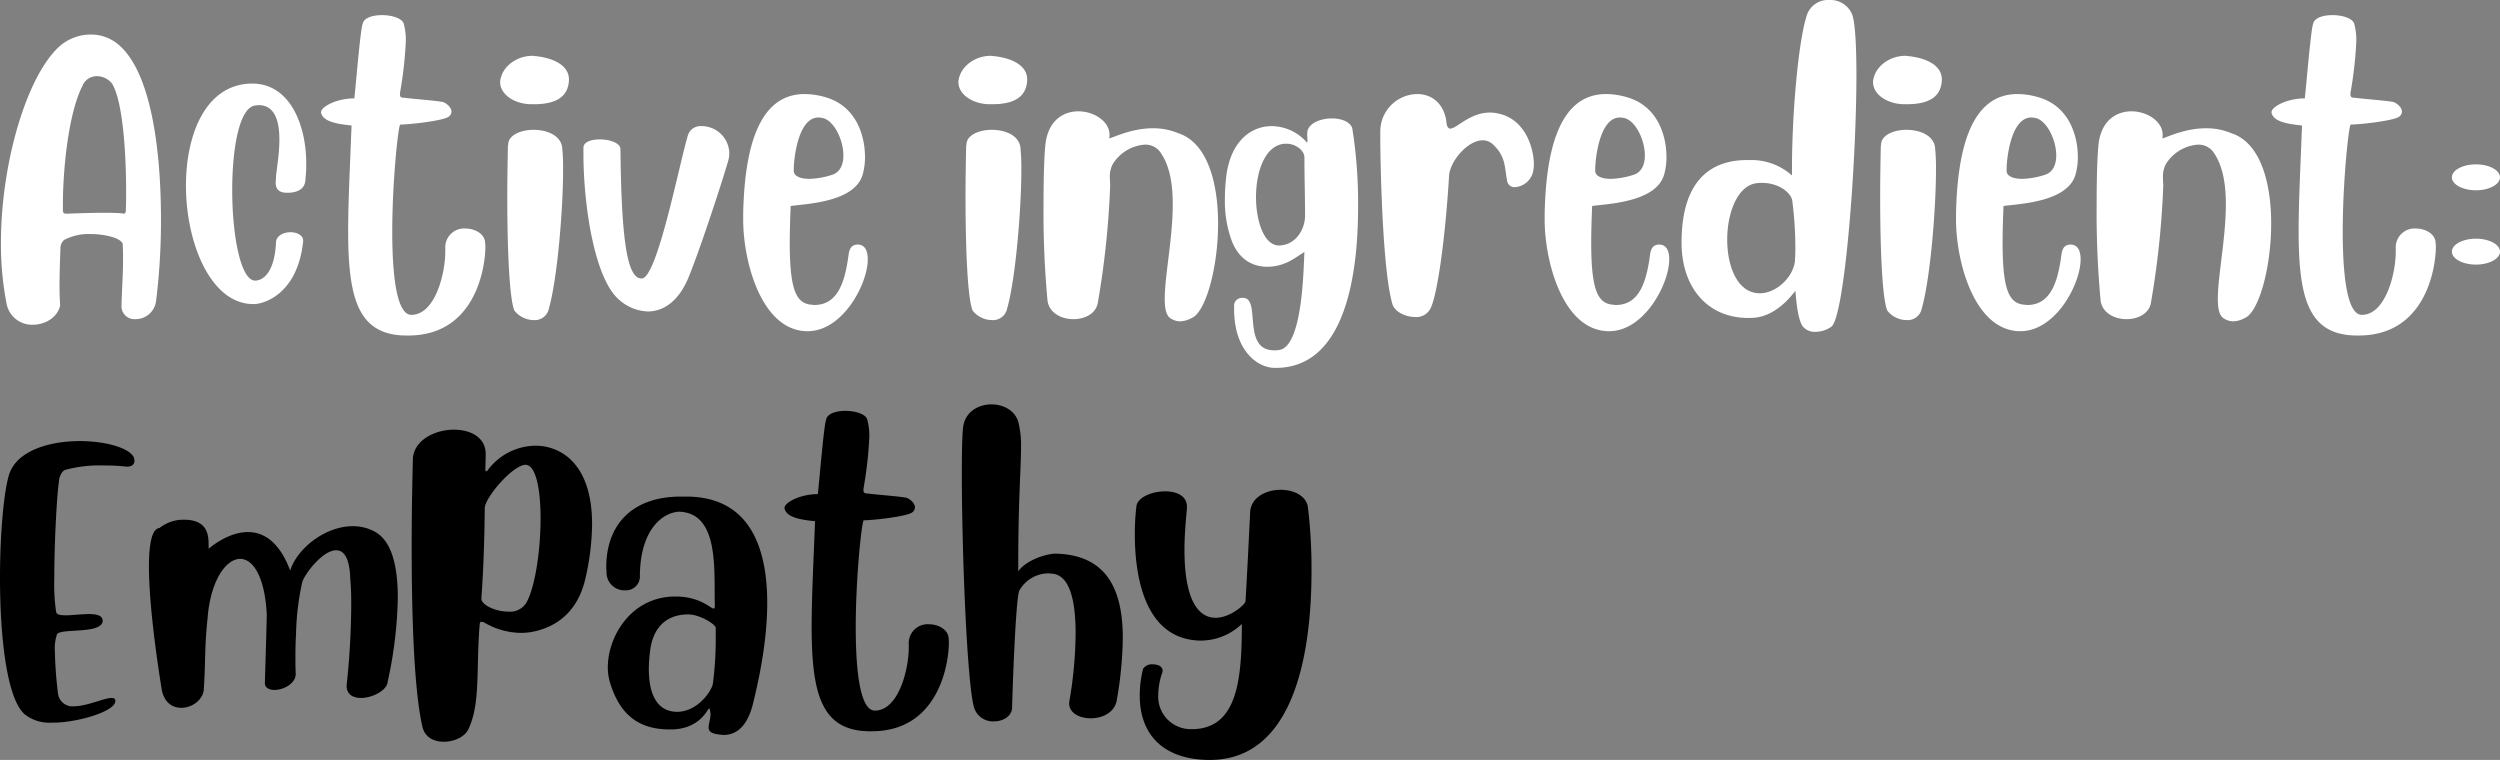
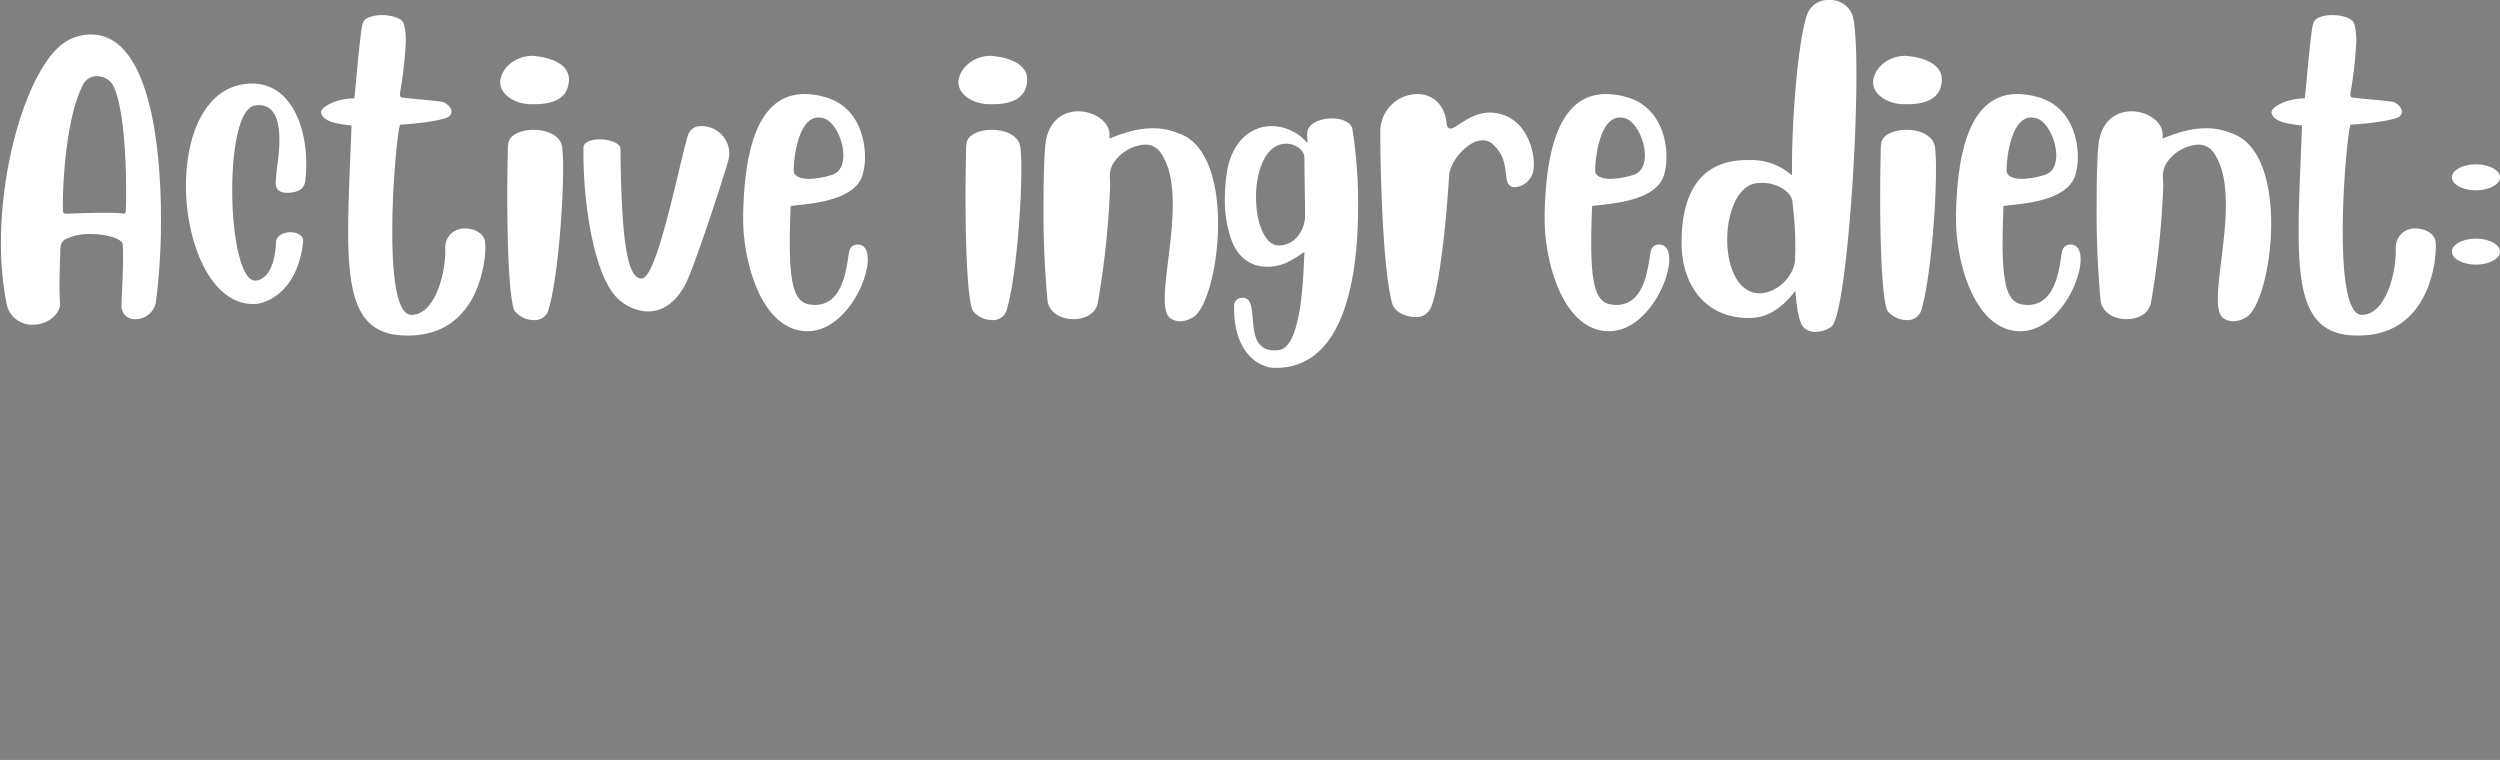
<svg xmlns="http://www.w3.org/2000/svg" width="486.42" height="147.86" viewBox="0 0 486.42 147.86">
  <rect x="0" y="0" width="486.42" height="147.86" fill="#808080" stroke="none" />
  <g id="Raggruppa_590" data-name="Raggruppa 590" transform="translate(-651.68 -742.38)">
    <path id="Tracciato_1452" data-name="Tracciato 1452" d="M13.38,12.84c-.06-.96-.12-2.34-.12-3.72,0-3.36.18-7.08.18-7.5A2.132,2.132,0,0,1,14.16.06a10.234,10.234,0,0,1,5.16-1.14c3.18,0,6.24.96,6.24,2.04v.06c.06,1.02.06,1.98.06,2.88,0,3.24-.24,5.82-.3,9.18a2.516,2.516,0,0,0,2.64,2.4A4.026,4.026,0,0,0,32.04,12,126.293,126.293,0,0,0,33-3.96c0-13.08-1.8-28.2-8.04-33.78a8.272,8.272,0,0,0-5.7-2.16,9.269,9.269,0,0,0-6.12,2.4C6.84-31.68,1.86-14.82,1.86.66a61.018,61.018,0,0,0,1.08,11.7,5.03,5.03,0,0,0,5.16,4.2C10.44,16.56,12.84,15.18,13.38,12.84ZM17.76-30a2.984,2.984,0,0,1,2.76-1.8,3.779,3.779,0,0,1,3,1.5c2.1,3.6,2.7,13.62,2.7,20.94,0,1.38,0,2.64-.06,3.72,0,.36-.18.6-.42.6-.06,0-.18-.06-.24-.06-.54-.06-1.8-.12-3.36-.12-2.7,0-6.18.12-7.32.18-.6,0-.9,0-.9-.72v-1.2C13.92-12.84,14.82-24.24,17.76-30ZM55.38-11.94c0,.18-.06.54-.06.84,0,.9.3,1.98,2.16,1.98h.54c3.24-.24,3.06-2.28,3.12-3a20.787,20.787,0,0,0,.12-2.76c0-7.44-3.18-15.48-10.5-15.48h-.12c-8.88.12-12.78,9.78-12.78,19.86,0,11.22,4.86,23.04,13.08,23.04h.18c1.86,0,8.46-1.92,9.54-12.18V.18c0-1.02-1.2-1.62-2.46-1.62-1.32,0-2.76.66-2.82,1.98-.3,6.24-2.76,7.44-4.08,7.44C48.48,7.92,46.86-.9,46.86-9.6c0-8.16,1.38-16.14,4.5-16.5.24,0,.42-.06.66-.06,3.24,0,4.02,3.3,4.02,6.72,0,3.12-.66,6.36-.66,7.44Zm25.74,30.6c12.84,0,15-12.84,15-17.34,0-.36-.06-.66-.06-.9-.18-1.56-1.98-2.58-3.84-2.58a3.671,3.671,0,0,0-3.9,3.9v.54c0,4.5-2.04,12.3-6.54,12.36h-.06C78.84,14.64,78,6.9,78-1.56c0-9.96,1.2-20.82,1.56-20.82,2.46-.06,8.28-.78,9.36-1.5a1.252,1.252,0,0,0,.6-1.02c0-.84-.96-1.62-1.62-1.86-.84-.24-6.42-.66-7.56-.84-.6,0-.84-.12-.84-.66v-.24a78.09,78.09,0,0,0,1.14-10.08,12.019,12.019,0,0,0-.42-3.48c-.36-1.02-2.34-1.62-4.2-1.62s-3.6.54-3.78,1.74c-.42.78-1.38,12.54-1.62,14.46-3.42,0-6.48,1.62-6.48,2.7v.06c.36,1.8,3.18,2.22,5.94,2.52-.3,7.92-.66,14.82-.66,20.52,0,13.26,1.98,20.34,11.4,20.34Zm19.44-37.2c0,.12-.06.3-.06.48-.06,3.18-.12,6.48-.12,9.66,0,10.44.42,19.92,1.38,22.2a4.831,4.831,0,0,0,3.78,1.86,2.79,2.79,0,0,0,2.94-2.28c1.62-5.58,2.76-19.2,2.76-26.94a39.912,39.912,0,0,0-.18-4.38c-.3-2.34-2.94-3.42-5.58-3.42C103.02-21.36,100.62-20.34,100.56-18.54ZM105.9-35.7c-.24,0-.42-.06-.66-.06-2.76,0-5.64,1.8-6.18,4.56a2.041,2.041,0,0,0-.06.6c0,2.28,2.64,4.2,6,4.26h.54c4.26,0,6.72-1.38,6.84-4.74v-.06C112.38-34.2,108.78-35.4,105.9-35.7Zm29.64,15.36c-1.74,5.76-5.94,27.6-8.94,27.9h-.12c-2.88,0-3.9-8.16-4.08-25.26-.12-1.14-2.16-1.8-4.02-1.8-1.62,0-3.18.48-3.18,1.62v1.2c0,10.02,2.16,24.54,7.08,28.5a8.8,8.8,0,0,0,5.46,2.16c3.12,0,5.94-2.1,7.74-6.24s6.24-17.46,7.86-22.98a5.577,5.577,0,0,0,.24-1.62,5.388,5.388,0,0,0-5.34-5.22A2.578,2.578,0,0,0,135.54-20.34Zm34.02,7.56a12.282,12.282,0,0,0,.42-3.3c0-4.2-1.74-9.96-7.74-11.64a14.52,14.52,0,0,0-4.02-.6c-9.6,0-11.7,12.18-11.94,23.28V-3.9c0,8.22,3.54,21.42,12.24,21.72h.3c6.84,0,11.7-9.18,11.7-13.98,0-1.74-.6-2.88-1.98-2.88-1.62.06-1.68,1.44-1.86,2.76-.66,4.32-1.92,9-6.54,9-.18,0-.42-.06-.66-.06-2.82-.3-4.14-2.7-4.14-12q0-3.06.18-7.2C158.28-6.96,168.12-7.2,169.56-12.78Zm-7.74-10.86c2.16.54,3.96,4.26,3.96,7.26,0,1.8-.66,3.3-2.22,3.78a15.693,15.693,0,0,1-4.38.78c-2.04,0-3.06-.66-3.06-1.56v-.3c0-1.86.78-10.08,4.8-10.08A4.631,4.631,0,0,1,161.82-23.64Zm27.9,5.1c0,.12-.06.3-.06.48-.06,3.18-.12,6.48-.12,9.66,0,10.44.42,19.92,1.38,22.2a4.831,4.831,0,0,0,3.78,1.86,2.79,2.79,0,0,0,2.94-2.28c1.62-5.58,2.76-19.2,2.76-26.94a39.914,39.914,0,0,0-.18-4.38c-.3-2.34-2.94-3.42-5.58-3.42C192.18-21.36,189.78-20.34,189.72-18.54Zm5.34-17.16c-.24,0-.42-.06-.66-.06-2.76,0-5.64,1.8-6.18,4.56a2.041,2.041,0,0,0-.06.6c0,2.28,2.64,4.2,6,4.26h.54c4.26,0,6.72-1.38,6.84-4.74v-.06C201.54-34.2,197.94-35.4,195.06-35.7Zm10.2,16.08c-.36,1.5-.54,6.72-.54,12.6a185.843,185.843,0,0,0,.78,18.96c.36,2.34,2.7,3.54,5.04,3.54,2.22,0,4.38-1.08,4.74-3.18a169.905,169.905,0,0,0,2.4-22.74c0-.54-.06-1.14-.06-1.74a5.076,5.076,0,0,1,.54-2.46,7.989,7.989,0,0,1,6.3-3.84,3.558,3.558,0,0,1,3.12,1.68c1.74,2.58,2.28,6.12,2.28,9.96,0,6.54-1.56,13.92-1.56,18.3,0,1.86.24,3.18,1.02,3.78a3.409,3.409,0,0,0,1.98.66,4.89,4.89,0,0,0,2.16-.6c2.76-1.02,5.22-9.72,5.22-18.42,0-7.86-2.04-15.72-7.74-17.58a12.446,12.446,0,0,0-4.98-.96c-4.02,0-7.38,1.68-8.46,1.98a2.921,2.921,0,0,0,.06-.72c0-2.58-3-4.56-6.06-4.56C208.8-24.96,206.1-23.46,205.26-19.62Zm50.82-1.56a3.421,3.421,0,0,0-.06.78c0,.48.06.96.06,1.26a.351.351,0,0,1-.06.24h-.06a9.208,9.208,0,0,0-6.84-3.18c-4.2,0-8.34,3.18-8.94,10.68-.12,1.2-.18,2.46-.18,3.66A22.412,22.412,0,0,0,241.32.18c1.44,3.78,4.2,5.1,6.9,5.1a9.375,9.375,0,0,0,4.8-1.32c.78-.42,1.5-.96,2.46-1.56-.18,3-.3,18.42-4.92,19.08a5.491,5.491,0,0,1-.96.06c-6.42,0-2.46-10.2-6.06-10.2h-.36a1.532,1.532,0,0,0-1.38,1.32v.9c0,7.86,4.38,11.4,7.98,11.4h.18c13.32-.06,15.96-17.7,15.96-31.32a92.03,92.03,0,0,0-1.14-15.36c-.48-1.26-2.16-1.86-3.96-1.86C258.72-23.58,256.5-22.74,256.08-21.18Zm-5.4,22.32h-.18c-2.82,0-4.44-4.62-4.44-9.42,0-5.04,1.8-10.2,5.7-10.38H252c1.62,0,3.48,1.2,3.48,2.7v.06c0,3.72.12,7.5.12,11.28C255.6-2.28,254.04.96,250.68,1.14ZM296.22-10.2h.12A3.885,3.885,0,0,0,300-13.38a6.364,6.364,0,0,0,.12-1.26c0-3.06-1.62-8.82-6.96-9.9a7.33,7.33,0,0,0-1.56-.18c-3.96,0-6.48,3.12-7.74,3.12-.42,0-.72-.42-.78-1.56-.6-3.54-3-5.16-5.64-5.16a7.277,7.277,0,0,0-7.2,7.32v1.08c0,4.2.36,25.56,2.34,32.4.42,1.56,2.58,2.58,4.44,2.58a3.063,3.063,0,0,0,2.82-1.38c1.44-2.1,3.06-14.04,3.78-26.04.12-2.82,3.6-6.96,6.54-6.96a2.863,2.863,0,0,1,1.98.78c2.52,2.34,2.28,4.44,2.76,7.02A1.468,1.468,0,0,0,296.22-10.2Zm29.28-2.58a12.283,12.283,0,0,0,.42-3.3c0-4.2-1.74-9.96-7.74-11.64a14.52,14.52,0,0,0-4.02-.6c-9.6,0-11.7,12.18-11.94,23.28V-3.9c0,8.22,3.54,21.42,12.24,21.72h.3c6.84,0,11.7-9.18,11.7-13.98,0-1.74-.6-2.88-1.98-2.88-1.62.06-1.68,1.44-1.86,2.76-.66,4.32-1.92,9-6.54,9-.18,0-.42-.06-.66-.06-2.82-.3-4.14-2.7-4.14-12q0-3.06.18-7.2C314.22-6.96,324.06-7.2,325.5-12.78Zm-7.74-10.86c2.16.54,3.96,4.26,3.96,7.26,0,1.8-.66,3.3-2.22,3.78a15.693,15.693,0,0,1-4.38.78c-2.04,0-3.06-.66-3.06-1.56v-.3c0-1.86.78-10.08,4.8-10.08A4.631,4.631,0,0,1,317.76-23.64ZM328.86.78c.06,8.46,4.98,14.46,12.96,14.46a10.621,10.621,0,0,0,1.38-.06c4.62-.48,7.74-5.22,7.8-5.22.18,2.1.48,5.46,1.38,6.84a2.947,2.947,0,0,0,2.58,1.14,5.368,5.368,0,0,0,3-.96c2.58-1.62,4.92-31.5,4.92-49.02,0-5.58-.24-9.96-.78-11.64a4.571,4.571,0,0,0-4.5-2.94,4.343,4.343,0,0,0-4.32,2.82c-1.74,5.1-2.94,19.62-2.94,29.94v1.38a11.827,11.827,0,0,0-8.16-3h-.54c-8.34,0-12.78,5.4-12.78,16.02ZM350.4-7.56A72.847,72.847,0,0,1,351,2.1c0,.72-.06,1.32-.06,1.92-.3,3.3-3.66,6.42-6.84,6.42h-.18c-4.2-.12-6.18-5.22-6.18-10.44,0-5.28,2.04-10.56,5.76-10.98a5.161,5.161,0,0,1,.96-.06C347.82-11.04,350.16-9.12,350.4-7.56Zm17.28-10.98c0,.12-.06.3-.06.48-.06,3.18-.12,6.48-.12,9.66,0,10.44.42,19.92,1.38,22.2a4.831,4.831,0,0,0,3.78,1.86,2.79,2.79,0,0,0,2.94-2.28c1.62-5.58,2.76-19.2,2.76-26.94a39.914,39.914,0,0,0-.18-4.38c-.3-2.34-2.94-3.42-5.58-3.42C370.14-21.36,367.74-20.34,367.68-18.54Zm5.34-17.16c-.24,0-.42-.06-.66-.06-2.76,0-5.64,1.8-6.18,4.56a2.041,2.041,0,0,0-.06.6c0,2.28,2.64,4.2,6,4.26h.54c4.26,0,6.72-1.38,6.84-4.74v-.06C379.5-34.2,375.9-35.4,373.02-35.7Zm32.52,22.92a12.283,12.283,0,0,0,.42-3.3c0-4.2-1.74-9.96-7.74-11.64a14.52,14.52,0,0,0-4.02-.6c-9.6,0-11.7,12.18-11.94,23.28V-3.9c0,8.22,3.54,21.42,12.24,21.72h.3c6.84,0,11.7-9.18,11.7-13.98,0-1.74-.6-2.88-1.98-2.88-1.62.06-1.68,1.44-1.86,2.76-.66,4.32-1.92,9-6.54,9-.18,0-.42-.06-.66-.06-2.82-.3-4.14-2.7-4.14-12q0-3.06.18-7.2C394.26-6.96,404.1-7.2,405.54-12.78ZM397.8-23.64c2.16.54,3.96,4.26,3.96,7.26,0,1.8-.66,3.3-2.22,3.78a15.693,15.693,0,0,1-4.38.78c-2.04,0-3.06-.66-3.06-1.56v-.3c0-1.86.78-10.08,4.8-10.08A4.631,4.631,0,0,1,397.8-23.64Zm12.36,4.02c-.36,1.5-.54,6.72-.54,12.6a185.847,185.847,0,0,0,.78,18.96c.36,2.34,2.7,3.54,5.04,3.54,2.22,0,4.38-1.08,4.74-3.18a169.9,169.9,0,0,0,2.4-22.74c0-.54-.06-1.14-.06-1.74a5.077,5.077,0,0,1,.54-2.46,7.989,7.989,0,0,1,6.3-3.84,3.558,3.558,0,0,1,3.12,1.68c1.74,2.58,2.28,6.12,2.28,9.96,0,6.54-1.56,13.92-1.56,18.3,0,1.86.24,3.18,1.02,3.78a3.409,3.409,0,0,0,1.98.66,4.889,4.889,0,0,0,2.16-.6c2.76-1.02,5.22-9.72,5.22-18.42,0-7.86-2.04-15.72-7.74-17.58a12.446,12.446,0,0,0-4.98-.96c-4.02,0-7.38,1.68-8.46,1.98a2.921,2.921,0,0,0,.06-.72c0-2.58-3-4.56-6.06-4.56C413.7-24.96,411-23.46,410.16-19.62Zm50.46,38.28c12.84,0,15-12.84,15-17.34,0-.36-.06-.66-.06-.9-.18-1.56-1.98-2.58-3.84-2.58a3.671,3.671,0,0,0-3.9,3.9v.54c0,4.5-2.04,12.3-6.54,12.36h-.06c-2.88,0-3.72-7.74-3.72-16.2,0-9.96,1.2-20.82,1.56-20.82,2.46-.06,8.28-.78,9.36-1.5a1.252,1.252,0,0,0,.6-1.02c0-.84-.96-1.62-1.62-1.86-.84-.24-6.42-.66-7.56-.84-.6,0-.84-.12-.84-.66v-.24a78.093,78.093,0,0,0,1.14-10.08,12.02,12.02,0,0,0-.42-3.48c-.36-1.02-2.34-1.62-4.2-1.62s-3.6.54-3.78,1.74c-.42.78-1.38,12.54-1.62,14.46-3.42,0-6.48,1.62-6.48,2.7v.06c.36,1.8,3.18,2.22,5.94,2.52-.3,7.92-.66,14.82-.66,20.52,0,13.26,1.98,20.34,11.4,20.34ZM483.42-.18c-2.58,0-4.68,1.14-4.68,2.52s2.1,2.52,4.68,2.52,4.68-1.14,4.68-2.52S486-.18,483.42-.18Zm0-14.46c-2.58,0-4.68,1.14-4.68,2.52s2.1,2.52,4.68,2.52,4.68-1.14,4.68-2.52S486-14.64,483.42-14.64Z" transform="translate(650 789)" fill="#fff" />
-     <path id="Tracciato_1453" data-name="Tracciato 1453" d="M3.48-31.38c-1.02,3.12-1.8,11.4-1.8,20.16,0,11.28,1.26,23.46,4.8,26.58a7.826,7.826,0,0,0,5.34,1.62h.6c4.68-.12,11.7-2.22,11.7-4.2V12.6c-.06-.3-.36-.42-.72-.42-1.5,0-4.8,1.62-7.32,1.62a2.834,2.834,0,0,1-3.12-2.52,78.308,78.308,0,0,1-.6-8.16,8.677,8.677,0,0,1,.42-3.36c.9-1.2,8.88.06,8.88-2.64-.06-1.02-1.2-1.26-2.7-1.26-1.44,0-3.18.24-4.5.24-1.02,0-1.74-.12-1.86-.66a37.215,37.215,0,0,1-.36-6.48c0-6.66.48-16.08.9-18.78,0-.9.54-2.22,1.32-2.4a25.4,25.4,0,0,1,7.26-.84,40.754,40.754,0,0,1,4.68.24c.96,0,1.44-.48,1.44-1.14a2.071,2.071,0,0,0-.18-.78c-1.02-1.8-5.58-3.06-10.44-3.06C11.4-37.8,5.04-36,3.48-31.38ZM77.1,9.06A81.96,81.96,0,0,0,79.08-7.32c0-5.76-1.02-11.04-4.56-12.9a8.854,8.854,0,0,0-4.2-1.02c-5.4,0-10.86,4.38-12.18,8.64-2.16-5.82-5.34-7.5-8.22-7.5-4.02,0-7.62,3.24-7.62,3.24-.18-1.14.78-5.64-4.8-5.64a7.65,7.65,0,0,0-1.14.06,7.655,7.655,0,0,0-3.66,1.56c-1.5.12-2.04,3.24-2.04,7.5,0,9.3,2.52,24.06,2.52,24.12.54,2.4,2.1,3.36,3.78,3.36,2.1,0,4.26-1.56,4.38-3.66.36-5.64.12-8.04.72-13.68.54-7.32,3.54-11.64,6.36-11.64,2.4,0,4.74,3.24,5.16,10.68v.24c0,1.74-.36,12.54-.36,13.26,0,.9.84,1.32,1.86,1.32,1.74,0,4.08-1.2,4.14-3.06,0,0-.06-1.02-.06-2.94,0-1.26,0-2.88.12-4.86a50.862,50.862,0,0,1,1.2-10.08c.48-1.68,4.02-6.24,6.6-6.24,1.5,0,2.64,1.44,2.76,5.7.12,1.26.18,2.88.18,4.74a152.116,152.116,0,0,1-.84,15.3c0,.18-.06.42-.06.6,0,1.74,1.26,2.4,2.82,2.4C74.16,12.18,76.98,10.68,77.1,9.06ZM105.12-.66c5.76-1.08,9.18-4.86,10.44-10.32a48.542,48.542,0,0,0,1.32-10.62c0-5.4-1.26-10.32-4.86-13.2a9.961,9.961,0,0,0-6.18-2.1,11.749,11.749,0,0,0-9.42,4.98c-.12-.06-.24-.06-.3-.12,0-1.08.06-2.16.06-3.18v-.06c0-3.24-2.94-4.74-6.18-4.74-3.66,0-7.62,1.98-7.98,5.46,0,.42-.24,7.92-.24,17.28,0,12.18.36,27.6,2.1,35.1.48,2.04,2.22,2.88,4.14,2.88,2.04,0,4.2-.96,4.86-2.58,2.28-4.98,1.44-11.34,2.1-19.86.06-.6.06-.9.36-.9a1.431,1.431,0,0,1,.72.24,14.42,14.42,0,0,0,6.9,1.92A13.118,13.118,0,0,0,105.12-.66ZM95.34-7.2c.42-5.82.6-11.7.66-17.58.06-1.98,5.1-7.98,7.74-8.4h.18c2.04,0,2.94,4.8,2.94,10.44,0,6.06-1.02,13.14-2.7,16.26a3.7,3.7,0,0,1-3.6,1.86c-2.52,0-5.22-1.32-5.22-2.52Zm46.5,26.52c.18,0,.42.06.6.06,3.18,0,4.86-2.64,5.7-5.88.6-2.52,2.82-11.16,2.82-19.8,0-10.32-3.12-20.7-15.78-20.7h-1.02c-9.6,0-14.52,5.58-14.52,13.74,0,.42.06.9.06,1.32a3.481,3.481,0,0,0,3.6,3.18,2.72,2.72,0,0,0,2.88-2.94c.12-9.3,4.74-12.24,7.62-12.36,7.86.24,6.78,11.4,6.96,18.06v.24c0,.36-.06.54-.24.54-.6,0-2.58-2.34-7.44-2.34-8.52,0-13.14,7.68-13.14,13.8a10.306,10.306,0,0,0,.48,3.12c1.5,4.74,4.38,8.94,11.46,8.94h.84c5.4-.3,6.6-4.08,6.96-4.08a.059.059,0,0,1,.06.06,3.4,3.4,0,0,1,.18,1.08c0,.96-.36,1.8-.36,2.52C139.56,18.66,139.98,19.14,141.84,19.32Zm-8.52-4.44c-4.5-.12-5.4-4.68-5.4-8.34a28.62,28.62,0,0,1,.36-4.26c.42-2.34,1.86-6.3,7.26-6.36,2.28,0,5.4,1.92,5.4,2.64v3a68.817,68.817,0,0,1-.54,7.74c-.12,1.32-2.88,5.58-7.02,5.58Zm37.98,3.78c12.84,0,15-12.84,15-17.34,0-.36-.06-.66-.06-.9-.18-1.56-1.98-2.58-3.84-2.58a3.671,3.671,0,0,0-3.9,3.9v.54c0,4.5-2.04,12.3-6.54,12.36h-.06c-2.88,0-3.72-7.74-3.72-16.2,0-9.96,1.2-20.82,1.56-20.82,2.46-.06,8.28-.78,9.36-1.5a1.252,1.252,0,0,0,.6-1.02c0-.84-.96-1.62-1.62-1.86-.84-.24-6.42-.66-7.56-.84-.6,0-.84-.12-.84-.66v-.24a78.09,78.09,0,0,0,1.14-10.08,12.019,12.019,0,0,0-.42-3.48c-.36-1.02-2.34-1.62-4.2-1.62s-3.6.54-3.78,1.74c-.42.78-1.38,12.54-1.62,14.46-3.42,0-6.48,1.62-6.48,2.7v.06c.36,1.8,3.18,2.22,5.94,2.52-.3,7.92-.66,14.82-.66,20.52,0,13.26,1.98,20.34,11.4,20.34Zm28.56-60c-.6-2.4-2.94-3.6-5.28-3.6-2.58,0-5.22,1.5-5.52,4.56-.18,1.62-.24,4.86-.24,8.94,0,14.52.96,40.08,2.34,45.36a3.865,3.865,0,0,0,3.9,2.82c1.8,0,3.48-1.02,3.54-2.64,0-.84.66-21.72,1.44-22.86a6.518,6.518,0,0,1,5.7-3.3c.24,0,.48.06.72.06,3.48.36,4.5,5.58,4.5,11.58a79.7,79.7,0,0,1-1.2,13.14c0,.18-.06.3-.06.48,0,1.92,2.04,2.94,4.2,2.94,2.22,0,4.56-1.08,5.04-3.36A74.691,74.691,0,0,0,220.14.54c0-9.3-3-16.32-13.32-16.44-3.18.3-6.24,2.1-7.02,3.48V-13.8c0-12.54.54-18.72.54-22.74A19.093,19.093,0,0,0,199.86-41.34ZM244.92-24c-.18,3.9-.66,13.44-.9,17.34,0,.6-2.94,3.24-5.82,3.24-3,0-6.06-2.76-6.06-13.26,0-2.28.18-4.92.48-7.98v-.36c0-2.16-2.04-3-4.26-3-2.58,0-5.46,1.2-5.58,3a44.137,44.137,0,0,0-.3,5.34c0,7.56,1.62,20.46,12.72,20.7h.18a11.6,11.6,0,0,0,7.92-3.24c0,10.5-.78,19.98-9.12,20.46h-.54a6.319,6.319,0,0,1-6.6-6.72,13.414,13.414,0,0,1,.78-4.26,1.021,1.021,0,0,0,.06-.42c0-.78-.9-1.2-1.86-1.2a2.1,2.1,0,0,0-1.92.84,20.852,20.852,0,0,0-.66,5.28c0,7.02,4.02,12.3,13.26,12.48h.36c16.98,0,19.8-22.14,19.8-36.78a99.32,99.32,0,0,0-.72-12.54c-.42-2.16-2.82-3.24-5.28-3.24C248.04-28.32,245.1-26.88,244.92-24Z" transform="translate(650 866)" />
  </g>
</svg>